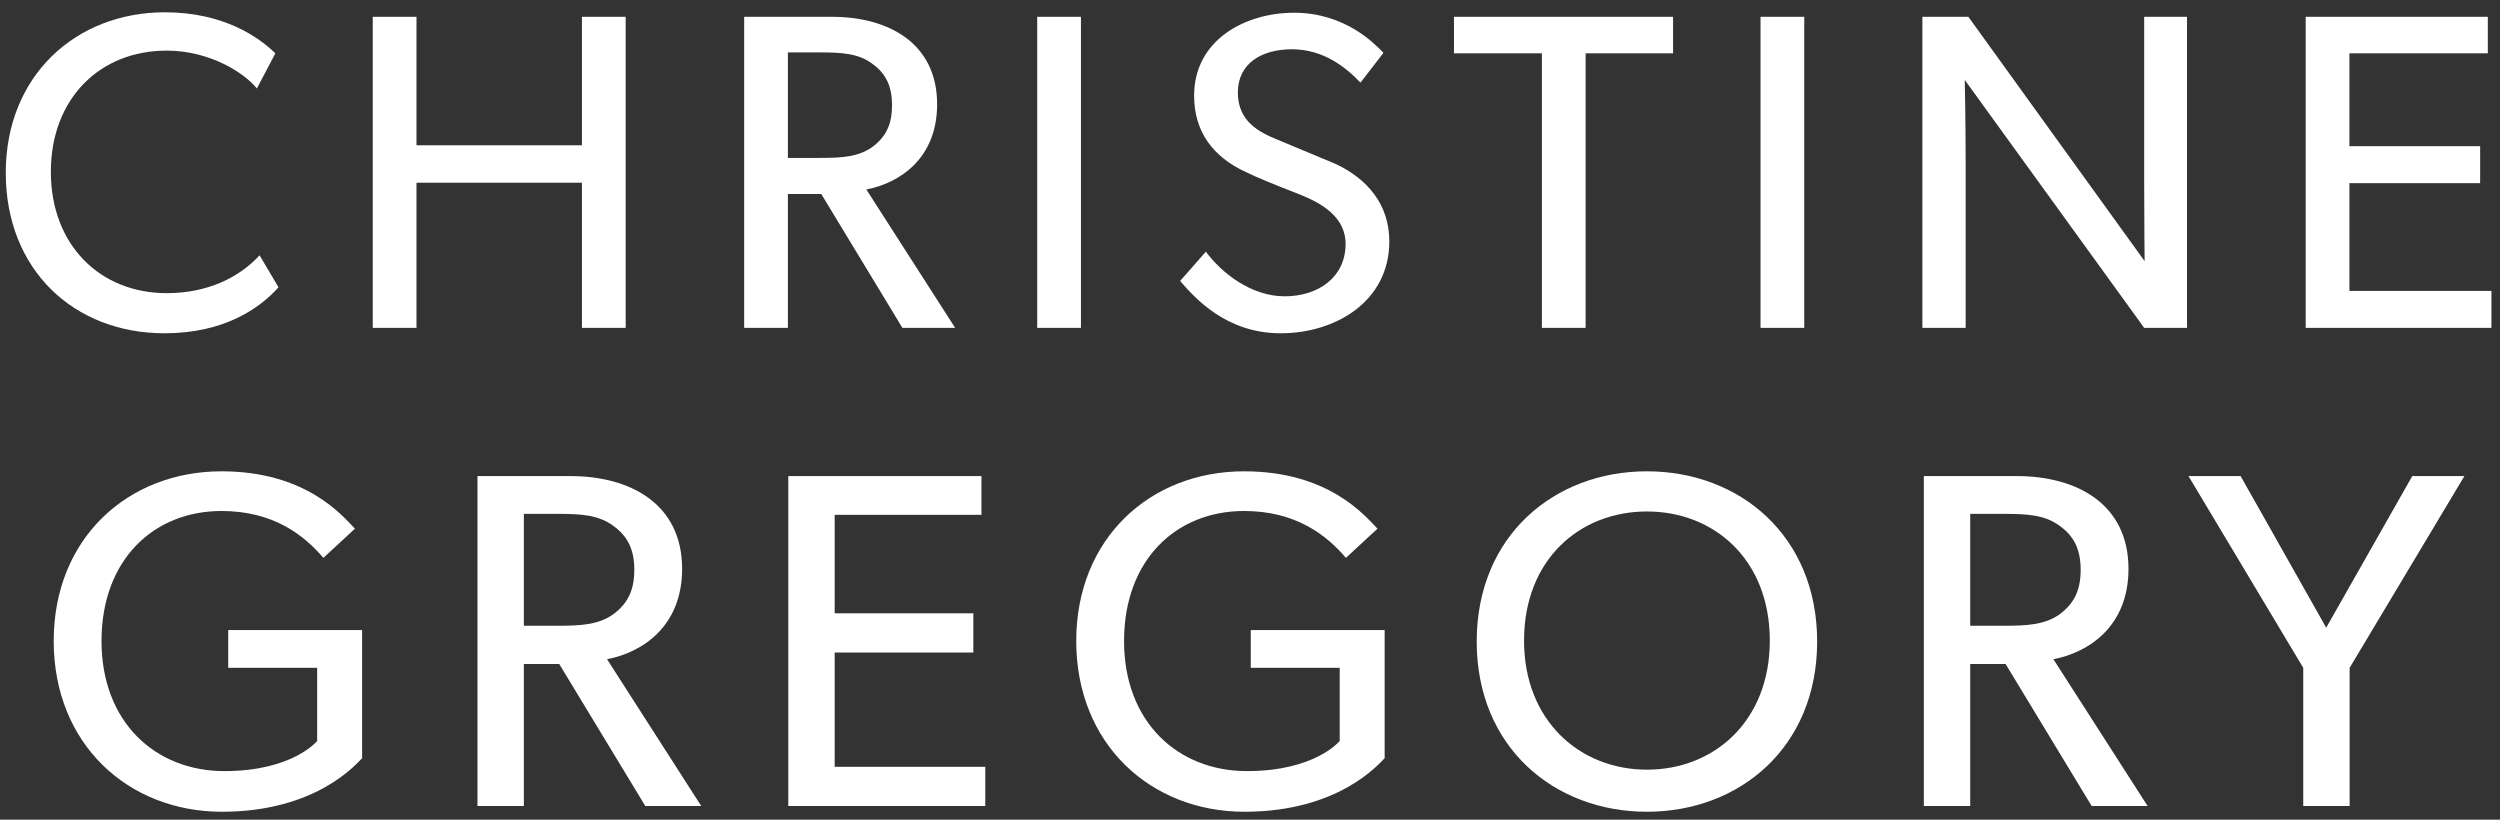
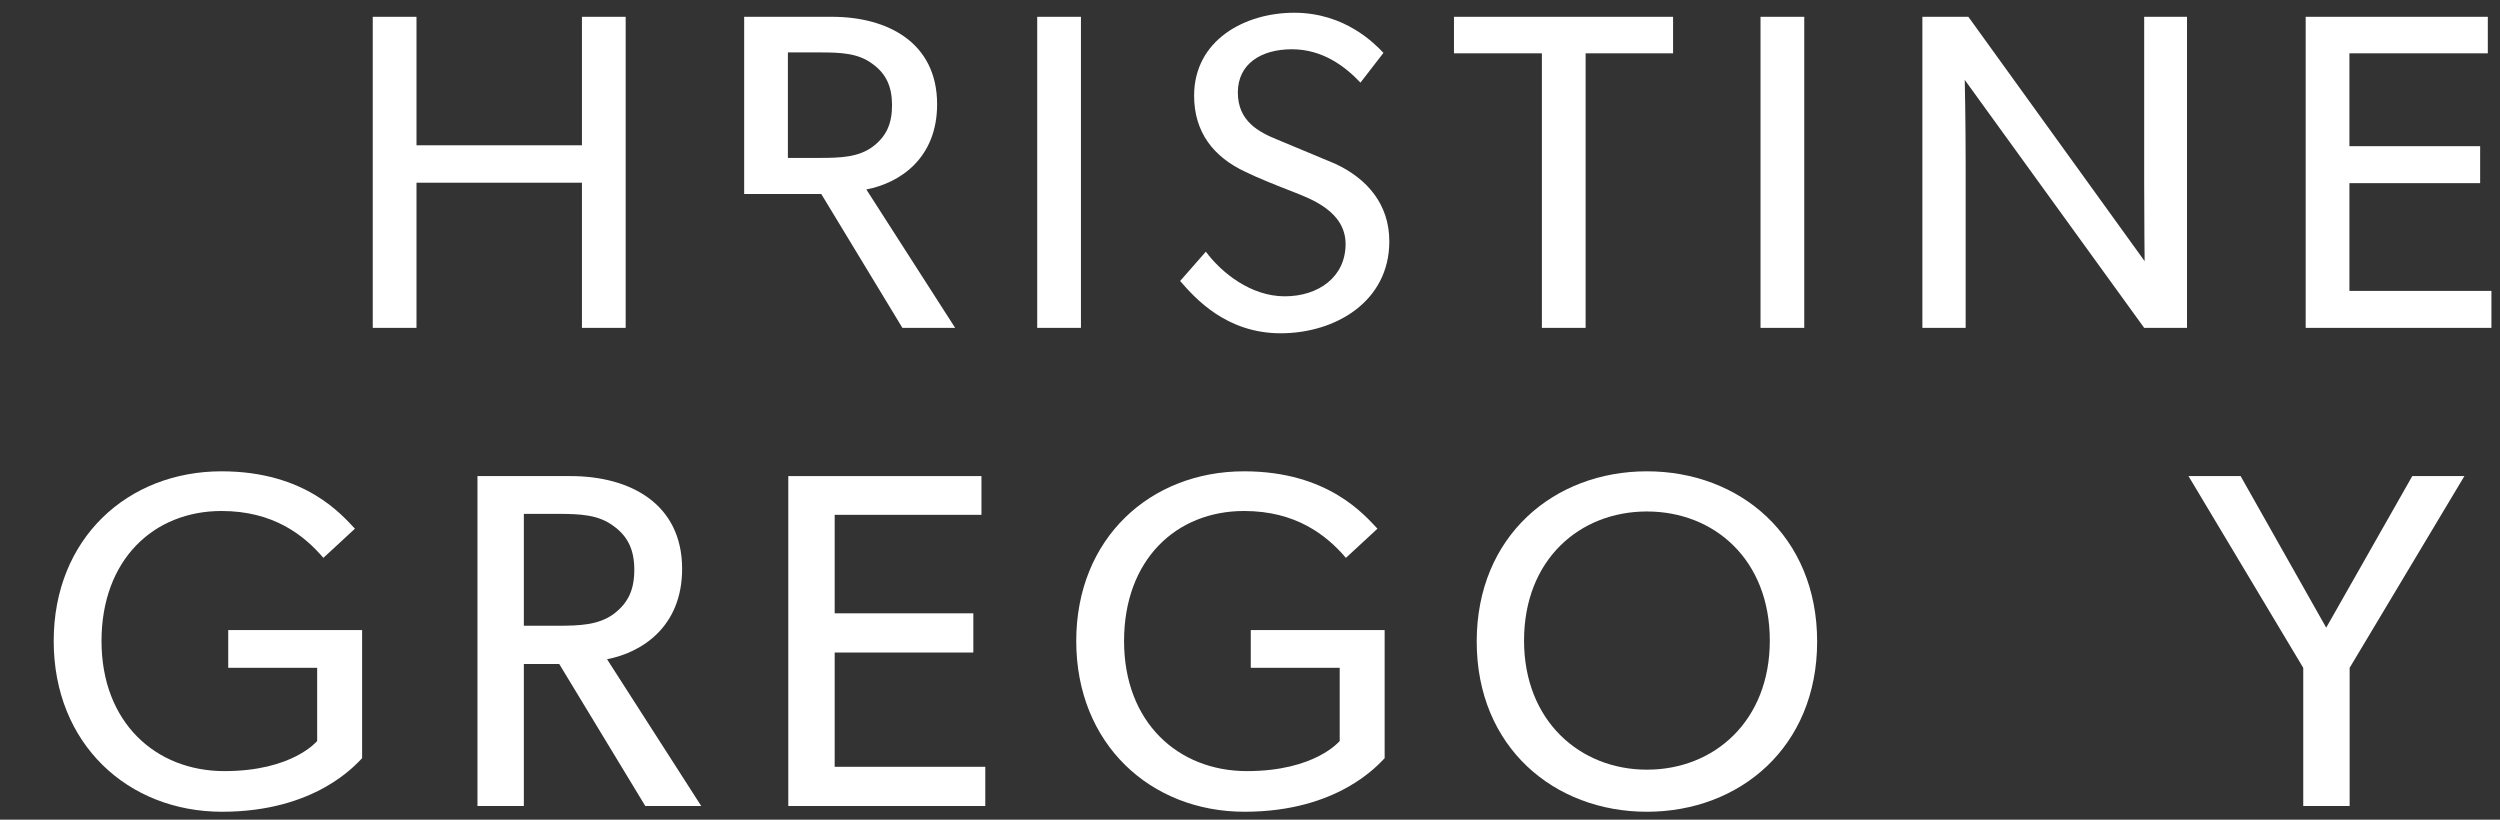
<svg xmlns="http://www.w3.org/2000/svg" width="183" height="60" viewBox="0 0 183 60" fill="none">
  <rect x="0" y="0" width="183" height="60" fill="#333333" stroke="none" />
  <path d="M180.393 34.85L171.993 48.885V59H168.598V48.885L160.198 34.85H164.013L170.278 45.945L176.578 34.85H180.393Z" fill="white" />
-   <path d="M157.205 59H153.11L146.81 48.605H144.22V59H140.825V34.85H147.65C151.955 34.85 155.805 36.845 155.805 41.64C155.805 45.875 152.865 47.765 150.31 48.255L157.205 59ZM152.305 41.71C152.305 40.275 151.85 39.26 150.765 38.49C149.68 37.685 148.385 37.615 146.705 37.615H144.22V45.805H146.705C148.385 45.805 149.68 45.735 150.765 44.965C151.85 44.16 152.305 43.18 152.305 41.71Z" fill="white" />
  <path d="M133.015 46.96C133.015 54.695 127.345 59.42 120.555 59.42C113.765 59.42 108.095 54.695 108.095 46.96C108.095 39.225 113.765 34.5 120.555 34.5C127.345 34.5 133.015 39.225 133.015 46.96ZM129.55 46.89C129.55 40.975 125.49 37.44 120.555 37.44C115.62 37.44 111.56 40.975 111.56 46.89C111.56 52.77 115.655 56.34 120.555 56.34C125.49 56.34 129.55 52.77 129.55 46.89Z" fill="white" />
  <path d="M101.356 55.5C100.901 55.955 97.961 59.42 91.101 59.42C84.206 59.42 78.781 54.45 78.781 46.925C78.781 39.4 84.206 34.5 91.066 34.5C97.261 34.5 99.921 37.755 100.831 38.7L98.521 40.835C97.086 39.155 94.846 37.405 91.066 37.405C86.096 37.405 82.281 40.975 82.281 46.925C82.281 52.875 86.236 56.445 91.276 56.445C96.281 56.445 98.066 54.24 98.066 54.24V48.885H91.556V46.12H101.356V55.5Z" fill="white" />
  <path d="M72.123 59H57.703V34.85H71.843V37.685H61.098V44.895H71.248V47.765H61.098V56.13H72.123V59Z" fill="white" />
  <path d="M51.331 59H47.236L40.936 48.605H38.346V59H34.951V34.85H41.776C46.081 34.85 49.931 36.845 49.931 41.64C49.931 45.875 46.991 47.765 44.436 48.255L51.331 59ZM46.431 41.71C46.431 40.275 45.976 39.26 44.891 38.49C43.806 37.685 42.511 37.615 40.831 37.615H38.346V45.805H40.831C42.511 45.805 43.806 45.735 44.891 44.965C45.976 44.16 46.431 43.18 46.431 41.71Z" fill="white" />
  <path d="M26.506 55.5C26.051 55.955 23.111 59.42 16.251 59.42C9.356 59.42 3.931 54.45 3.931 46.925C3.931 39.4 9.356 34.5 16.216 34.5C22.411 34.5 25.071 37.755 25.981 38.7L23.671 40.835C22.236 39.155 19.996 37.405 16.216 37.405C11.246 37.405 7.431 40.975 7.431 46.925C7.431 52.875 11.386 56.445 16.426 56.445C21.431 56.445 23.216 54.24 23.216 54.24V48.885H16.706V46.12H26.506V55.5Z" fill="white" />
  <path d="M182.372 24H168.776V1.23H182.108V3.903H171.977V10.701H181.547V13.407H171.977V21.294H182.372V24Z" fill="white" />
  <path d="M160.089 24H156.954L143.82 5.85C143.82 5.85 143.886 8.919 143.886 11.889V24H140.718V1.23H144.084L156.987 19.116C156.987 19.116 156.954 16.311 156.954 13.308V1.23H160.089V24Z" fill="white" />
  <path d="M132.071 24H128.87V1.23H132.071V24Z" fill="white" />
  <path d="M122.469 3.903H116.067V24H112.866V3.903H106.431V1.23H122.469V3.903Z" fill="white" />
  <path d="M101.698 17.664C101.698 22.086 97.738 24.396 93.745 24.396C89.752 24.396 87.475 21.822 86.386 20.568L88.267 18.423C89.422 19.974 91.567 21.69 94.042 21.69C96.517 21.69 98.497 20.271 98.497 17.862C98.497 15.486 95.956 14.562 94.801 14.1C93.613 13.638 92.029 13.011 91.171 12.582C88.828 11.493 87.409 9.678 87.409 7.005C87.409 2.946 91.105 0.933 94.735 0.933C98.464 0.933 100.642 3.21 101.269 3.87L99.586 6.048C98.464 4.86 96.814 3.606 94.57 3.606C92.326 3.606 90.61 4.662 90.61 6.774C90.61 8.886 92.161 9.678 93.547 10.239L97.738 11.988C100.081 13.077 101.698 14.958 101.698 17.664Z" fill="white" />
  <path d="M79.125 24H75.924V1.23H79.125V24Z" fill="white" />
-   <path d="M69.917 24H66.056L60.116 14.199H57.674V24H54.473V1.23H60.908C64.967 1.23 68.597 3.111 68.597 7.632C68.597 11.625 65.825 13.407 63.416 13.869L69.917 24ZM65.297 7.698C65.297 6.345 64.868 5.388 63.845 4.662C62.822 3.903 61.601 3.837 60.017 3.837H57.674V11.559H60.017C61.601 11.559 62.822 11.493 63.845 10.767C64.868 10.008 65.297 9.084 65.297 7.698Z" fill="white" />
+   <path d="M69.917 24H66.056L60.116 14.199H57.674H54.473V1.23H60.908C64.967 1.23 68.597 3.111 68.597 7.632C68.597 11.625 65.825 13.407 63.416 13.869L69.917 24ZM65.297 7.698C65.297 6.345 64.868 5.388 63.845 4.662C62.822 3.903 61.601 3.837 60.017 3.837H57.674V11.559H60.017C61.601 11.559 62.822 11.493 63.845 10.767C64.868 10.008 65.297 9.084 65.297 7.698Z" fill="white" />
  <path d="M45.799 24H42.598V13.374H30.487V24H27.286V1.23H30.487V10.635H42.598V1.23H45.799V24Z" fill="white" />
-   <path d="M20.387 21.03C18.968 22.614 16.361 24.396 12.038 24.396C5.405 24.396 0.422 19.743 0.422 12.648C0.422 5.553 5.537 0.9 12.071 0.9C16.328 0.9 18.902 2.682 20.156 3.903L18.803 6.477C17.912 5.355 15.371 3.705 12.203 3.705C7.286 3.705 3.722 7.236 3.722 12.582C3.722 17.928 7.319 21.459 12.203 21.459C15.206 21.459 17.516 20.304 19.001 18.687L20.387 21.03Z" fill="white" />
</svg>